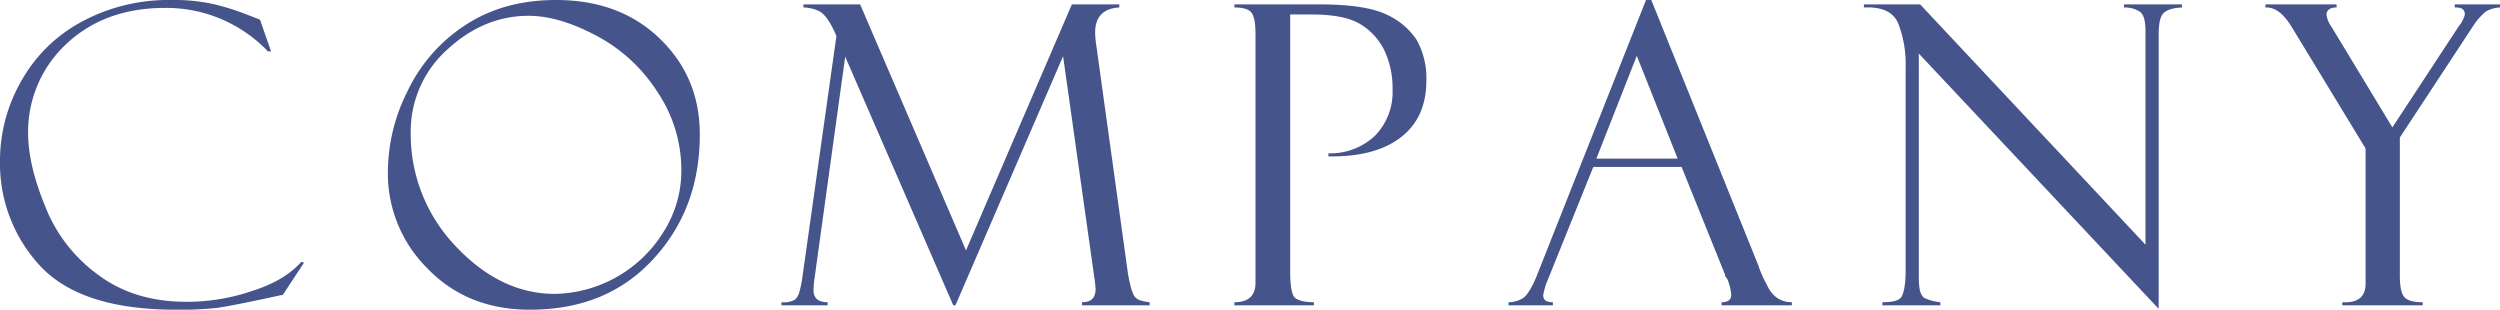
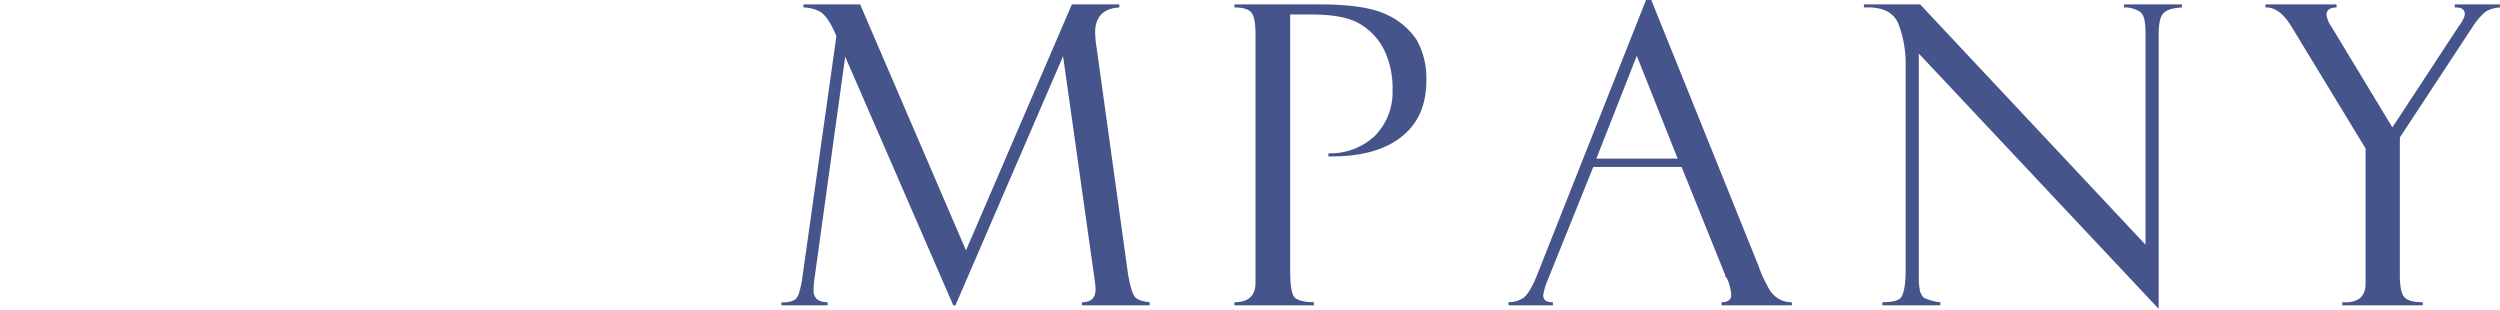
<svg xmlns="http://www.w3.org/2000/svg" id="レイヤー_4" data-name="レイヤー 4" viewBox="0 0 569.1 70.5">
  <defs>
    <style>.cls-1{fill:#46548c;}</style>
  </defs>
  <title>tit03</title>
-   <path class="cls-1" d="M72.1,41.2l2.5,7.2h-.7a32,32,0,0,0-23.4-9.9c-9.3,0-16.8,2.8-22.6,8.3A27.3,27.3,0,0,0,19.3,67c0,4.8,1.3,10.4,3.9,16.7A34.9,34.9,0,0,0,35.3,99.3c5.5,4.1,12.2,6.1,20,6.1a46,46,0,0,0,15.1-2.5c5-1.6,8.6-3.8,11.1-6.6l.6.2-4.8,7.3c-7.8,1.7-12.8,2.7-15.1,3a77.2,77.2,0,0,1-9.3.4c-14.3,0-24.6-3.3-30.8-9.9a34.2,34.2,0,0,1-9.2-23.9,36.4,36.4,0,0,1,4.7-18A34.3,34.3,0,0,1,31.4,41.7a41.5,41.5,0,0,1,20.5-5,41.4,41.4,0,0,1,9.9,1,59.3,59.3,0,0,1,7,2.2l3.1,1.2Z" transform="translate(-12.9 -36.7)" />
-   <path class="cls-1" d="M139.5,36.7c9.6,0,17.5,2.9,23.6,8.8s9.1,13.1,9.1,21.8c0,11.3-3.5,20.7-10.6,28.4s-16.4,11.5-28.1,11.5c-9.4,0-17.2-3.1-23.2-9.3a30.4,30.4,0,0,1-9.1-22.3,41,41,0,0,1,4.4-18,36.7,36.7,0,0,1,13.1-15.1C124.6,38.6,131.5,36.7,139.5,36.7Zm-.3,66.9A29.7,29.7,0,0,0,164,89.4a25.9,25.9,0,0,0,4-13.7,31.7,31.7,0,0,0-5.4-18,36.9,36.9,0,0,0-13.8-12.8c-5.6-3-10.8-4.6-15.6-4.6-6.8,0-13,2.6-18.5,7.7a25,25,0,0,0-8.3,19,36.8,36.8,0,0,0,10.1,25.6C123.3,99.9,130.9,103.6,139.2,103.6Z" transform="translate(-12.9 -36.7)" />
  <path class="cls-1" d="M256.9,37.7h10.8v.7c-3.6.2-5.5,2.1-5.5,5.7a22.3,22.3,0,0,0,.3,3.2l7.2,51.9c.5,2.6.9,4.2,1.5,5s1.7,1.1,3.4,1.3v.7H259.2v-.7c2,0,3.1-.9,3.1-3a25.7,25.7,0,0,0-.3-2.7l-7.1-50.3-24.5,56.7h-.5L205.3,49.6l-7,50.6a18.4,18.4,0,0,0-.2,2.6c0,1.8,1.1,2.7,3.2,2.7v.7H190.8v-.7a5.3,5.3,0,0,0,3.1-.6,3.8,3.8,0,0,0,1-1.9,19.6,19.6,0,0,0,.6-2.8l7.8-55.3c-1.3-3.1-2.6-4.9-3.8-5.6a8.7,8.7,0,0,0-3.7-.9v-.7h12.9l24.1,56Z" transform="translate(-12.9 -36.7)" />
  <path class="cls-1" d="M293.9,38.4v-.7h19.5c6.9,0,12,.8,15.1,2.3a16.2,16.2,0,0,1,6.9,5.8,17.9,17.9,0,0,1,2.2,9.2c0,5.8-2,10.1-6,13.1s-9.5,4.3-16.3,4.2v-.7a14.8,14.8,0,0,0,10.6-4,14.2,14.2,0,0,0,4-10.5,19.9,19.9,0,0,0-1.9-9,14.2,14.2,0,0,0-5.6-6c-2.4-1.4-6-2.1-10.9-2.1h-4.9V98.6c0,3.3.4,5.3,1.1,5.9s2.2,1,4.3,1v.7H293.9v-.7c3.2,0,4.8-1.5,4.8-4.4V44.4q0-3.6-.9-4.8T293.9,38.4Z" transform="translate(-12.9 -36.7)" />
  <path class="cls-1" d="M395.7,74.7H375.6l-10.4,25.8a14.9,14.9,0,0,0-1,3.4c0,1.1.7,1.6,2.2,1.6v.7H356.3v-.7a6.2,6.2,0,0,0,3.4-1c.9-.7,2-2.4,3.1-5.2l24.8-62.6h1.2l24.4,60.5a23.5,23.5,0,0,0,1.9,4.3c1.2,2.7,3.2,4,5.7,4v.7h-16v-.7c1.5,0,2.2-.6,2.2-1.7a11.1,11.1,0,0,0-1-3.8.9.9,0,0,1-.4-.6.6.6,0,0,0-.1-.4Zm-19.4-1.9h18.5l-9.3-23.4Z" transform="translate(-12.9 -36.7)" />
  <path class="cls-1" d="M496.4,37.7h13.2v.7c-2,.1-3.4.5-4.2,1.3s-1.1,2.5-1.1,5V107L449.7,48.9V99.5a16,16,0,0,0,.3,3.6c.3.7.6,1.3,1.1,1.5a11.6,11.6,0,0,0,3.5.9v.7H441.4v-.7c2.4,0,3.9-.4,4.4-1.3s.9-2.8.9-6V51.9A25.5,25.5,0,0,0,445,42q-1.7-3.9-7.8-3.6v-.7H450l51.3,54.7V44c0-2.6-.4-4.1-1.4-4.7a6.3,6.3,0,0,0-3.5-.9Z" transform="translate(-12.9 -36.7)" />
  <path class="cls-1" d="M571.7,37.7H582v.7a7.1,7.1,0,0,0-3.2.9,14.5,14.5,0,0,0-2.9,3.3L559.2,68V99.3c0,2.5.3,4.2,1,5s2,1.2,4.2,1.2v.7H546.1v-.7c3.5.2,5.3-1.2,5.3-4.2V70.5L534.5,42.7c-1.8-2.9-3.7-4.4-5.9-4.3v-.7h16.2v.7c-1.5,0-2.3.6-2.3,1.7a6.5,6.5,0,0,0,1.2,2.8l13.8,22.8,15.1-23a6.8,6.8,0,0,0,.9-1.4A4.5,4.5,0,0,0,574,40c0-1.1-.7-1.6-2-1.6h-.3Z" transform="translate(-12.9 -36.7)" />
</svg>